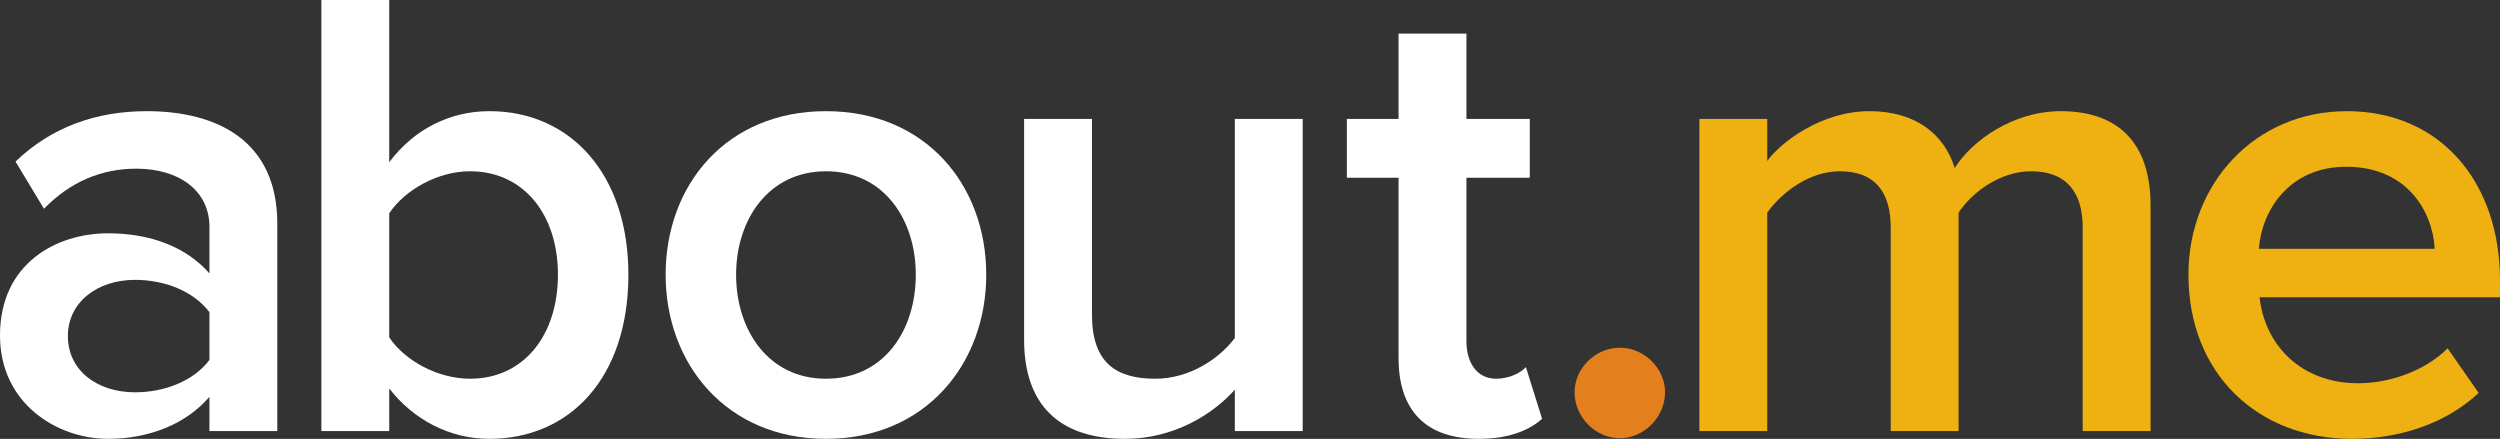
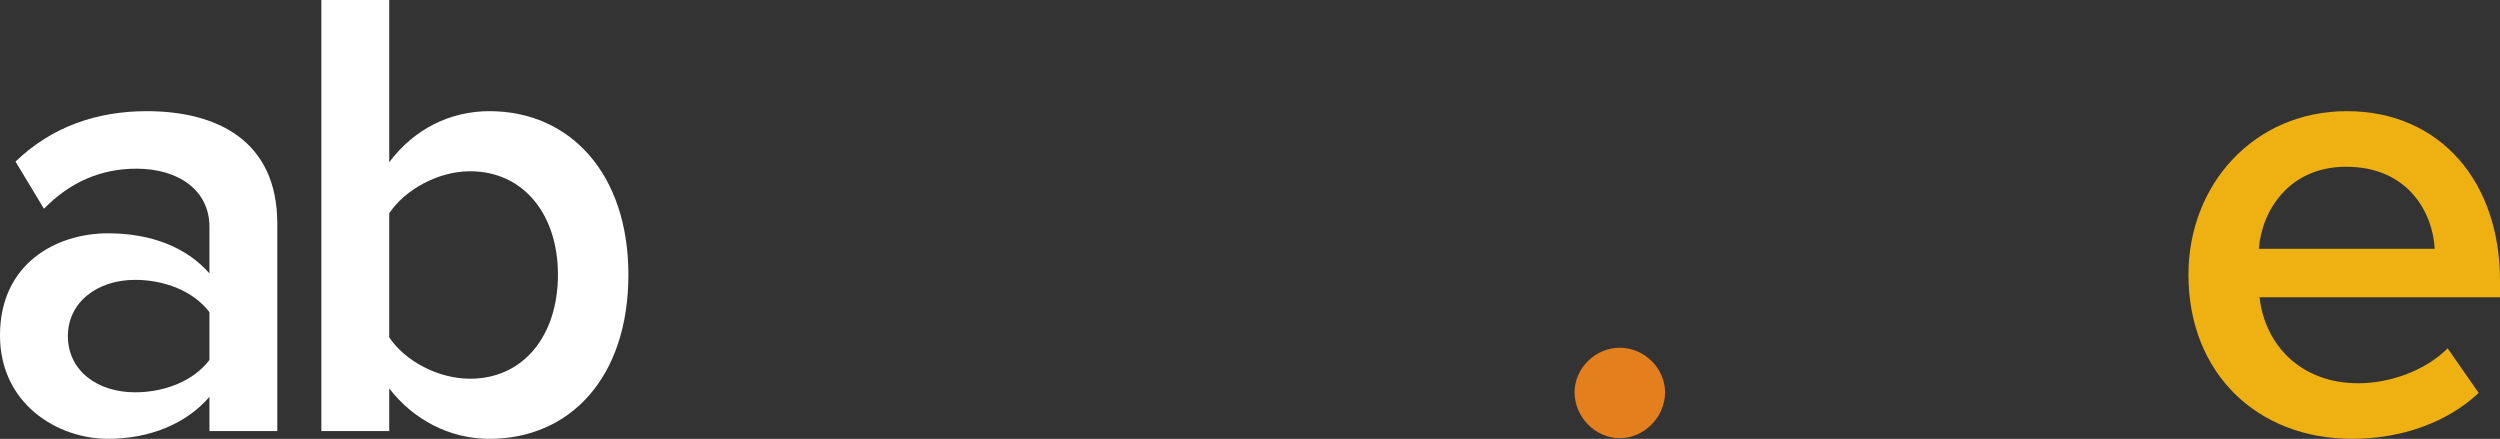
<svg xmlns="http://www.w3.org/2000/svg" version="1.1" id="Layer_1" x="0px" y="0px" width="376px" height="66.001px" viewBox="0 0 376 66.001" enable-background="new 0 0 376 66.001" xml:space="preserve">
  <rect x="0" y="0" width="376" height="66.001" fill="#333333" stroke="none" />
  <rect x="-42.552" y="-59.326" display="none" width="460" height="200" />
  <g>
-     <path fill="#FFFFFF" d="M31.5,64.832v-5.151c-3.501,4.083-9.042,6.319-15.264,6.319C8.652,66.001,0,60.749,0,50.447   c0-10.886,8.558-15.358,16.236-15.358c6.416,0,11.763,2.043,15.264,6.027v-7c0-5.441-4.568-8.747-10.987-8.747   c-5.247,0-9.915,1.944-13.9,6.027L2.334,24.3c5.444-5.249,12.249-7.581,19.735-7.581c10.499,0,19.636,4.374,19.636,16.912v31.202   H31.5z M31.5,54.141V46.95c-2.433-3.209-6.807-4.86-11.182-4.86c-5.735,0-10.109,3.4-10.109,8.456   c0,5.151,4.374,8.457,10.109,8.457C24.693,59.002,29.067,57.348,31.5,54.141z" />
+     <path fill="#FFFFFF" d="M31.5,64.832v-5.151c-3.501,4.083-9.042,6.319-15.264,6.319C8.652,66.001,0,60.749,0,50.447   c0-10.886,8.558-15.358,16.236-15.358c6.416,0,11.763,2.043,15.264,6.027v-7c0-5.441-4.568-8.747-10.987-8.747   c-5.247,0-9.915,1.944-13.9,6.027L2.334,24.3c5.444-5.249,12.249-7.581,19.735-7.581c10.499,0,19.636,4.374,19.636,16.912v31.202   z M31.5,54.141V46.95c-2.433-3.209-6.807-4.86-11.182-4.86c-5.735,0-10.109,3.4-10.109,8.456   c0,5.151,4.374,8.457,10.109,8.457C24.693,59.002,29.067,57.348,31.5,54.141z" />
    <path fill="#FFFFFF" d="M48.334,64.832V0H58.54v24.398c3.791-5.055,9.236-7.679,15.069-7.679c12.151,0,20.901,9.428,20.901,24.592   c0,15.553-8.846,24.69-20.901,24.69c-6.028,0-11.473-2.917-15.069-7.581v6.413H48.334z M70.693,56.96   c8.068,0,13.222-6.514,13.222-15.649c0-9.039-5.153-15.552-13.222-15.552c-4.862,0-9.819,2.818-12.153,6.318v18.664   C60.874,54.238,65.831,56.96,70.693,56.96z" />
-     <path fill="#FFFFFF" d="M100.112,41.311c0-13.511,9.142-24.592,24.11-24.592c14.971,0,24.109,11.081,24.109,24.592   c0,13.413-9.139,24.69-24.109,24.69C109.254,66.001,100.112,54.724,100.112,41.311z M137.736,41.311   c0-8.263-4.763-15.552-13.514-15.552c-8.65,0-13.512,7.29-13.512,15.552c0,8.358,4.861,15.649,13.512,15.649   C132.974,56.96,137.736,49.669,137.736,41.311z" />
-     <path fill="#FFFFFF" d="M185.718,64.832v-6.22c-3.306,3.692-9.139,7.388-16.526,7.388c-10.109,0-15.166-5.347-15.166-14.872V17.885   h10.208v29.454c0,7.287,3.692,9.622,9.527,9.622c5.152,0,9.625-3.015,11.957-6.125V17.885h10.206v46.948H185.718z" />
-     <path fill="#FFFFFF" d="M210.343,53.85V26.731h-7.776v-8.847h7.776V5.054h10.209v12.831h9.527v8.847h-9.527v24.59   c0,3.208,1.557,5.639,4.474,5.639c1.943,0,3.691-0.875,4.469-1.751l2.434,7.778c-1.849,1.651-4.861,3.013-9.529,3.013   C214.428,66.001,210.343,61.721,210.343,53.85z" />
    <path fill="#E37F1C" d="M236.813,59.002c0-3.598,3.111-6.706,6.805-6.706c3.694,0,6.807,3.108,6.807,6.706   c0,3.691-3.112,6.901-6.807,6.901C239.925,65.904,236.813,62.693,236.813,59.002z" />
-     <path fill="#EEB111" d="M313.237,64.832V34.215c0-5.054-2.235-8.456-7.776-8.456c-4.568,0-8.847,3.11-10.889,6.221v32.852h-10.207   V34.215c0-5.054-2.14-8.456-7.682-8.456c-4.568,0-8.749,3.206-10.889,6.221v32.852h-10.206V17.885h10.206v6.319   c2.044-2.82,8.168-7.485,15.362-7.485c6.997,0,11.276,3.499,12.832,8.554c2.625-4.18,8.848-8.554,15.942-8.554   c8.557,0,13.515,4.665,13.515,14.191v33.922H313.237z" />
    <path fill="#EEB111" d="M329.142,41.311c0-13.609,9.916-24.592,23.816-24.592C367.054,16.719,376,27.41,376,42.185v2.527h-36.166   c0.78,7.001,6.027,12.929,14.876,12.929c4.666,0,10.012-1.849,13.415-5.251l4.665,6.707c-4.764,4.474-11.667,6.903-19.053,6.903   C339.542,66.001,329.142,56.182,329.142,41.311z M352.861,25.079c-8.651,0-12.736,6.708-13.124,12.344h26.443   C365.887,31.882,362.096,25.079,352.861,25.079z" />
  </g>
</svg>